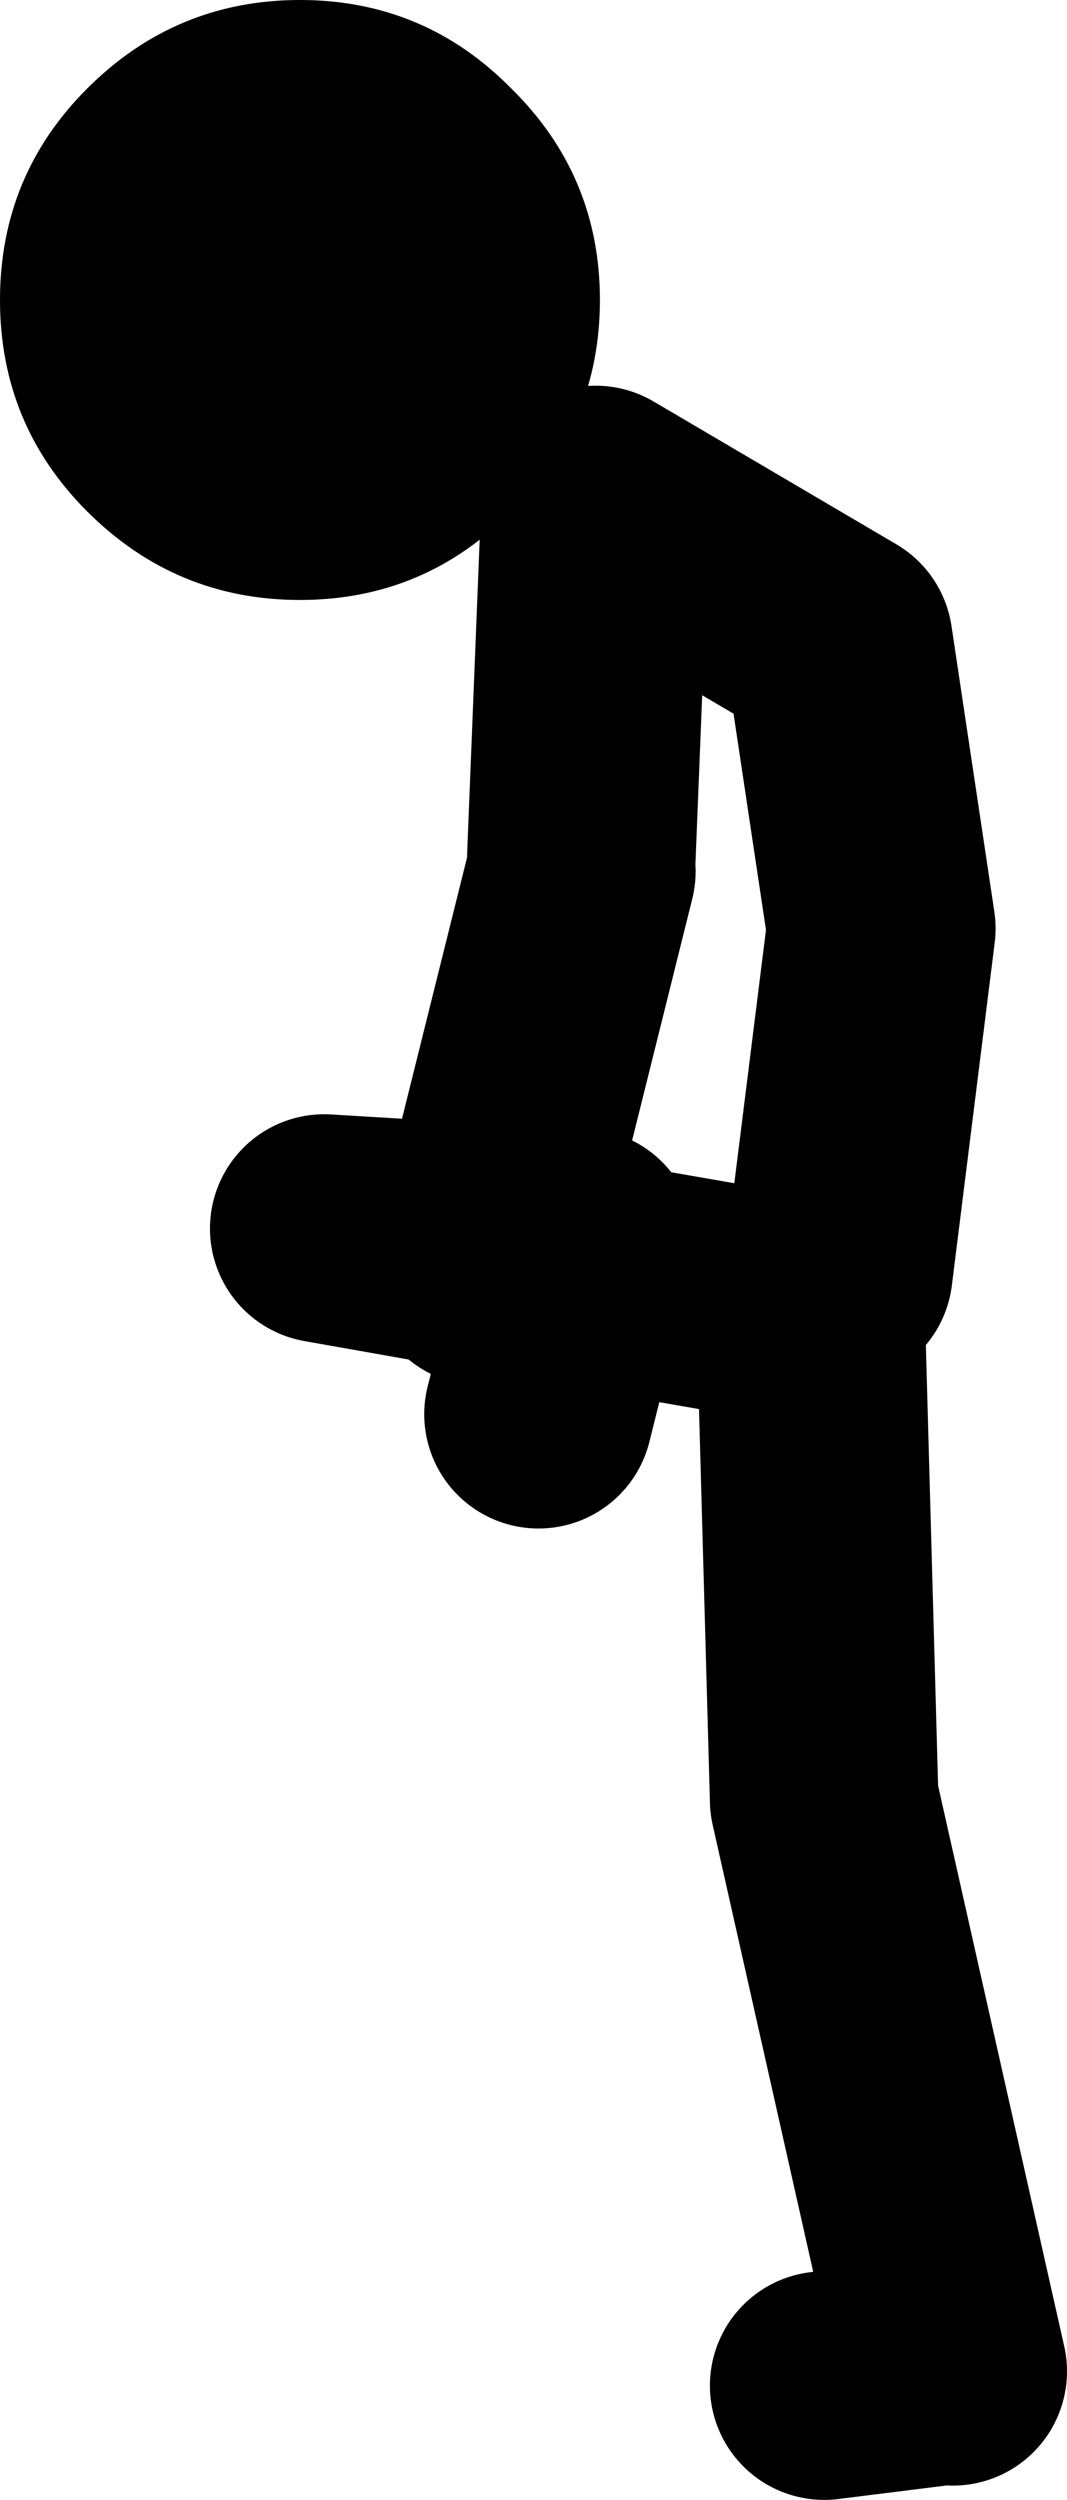
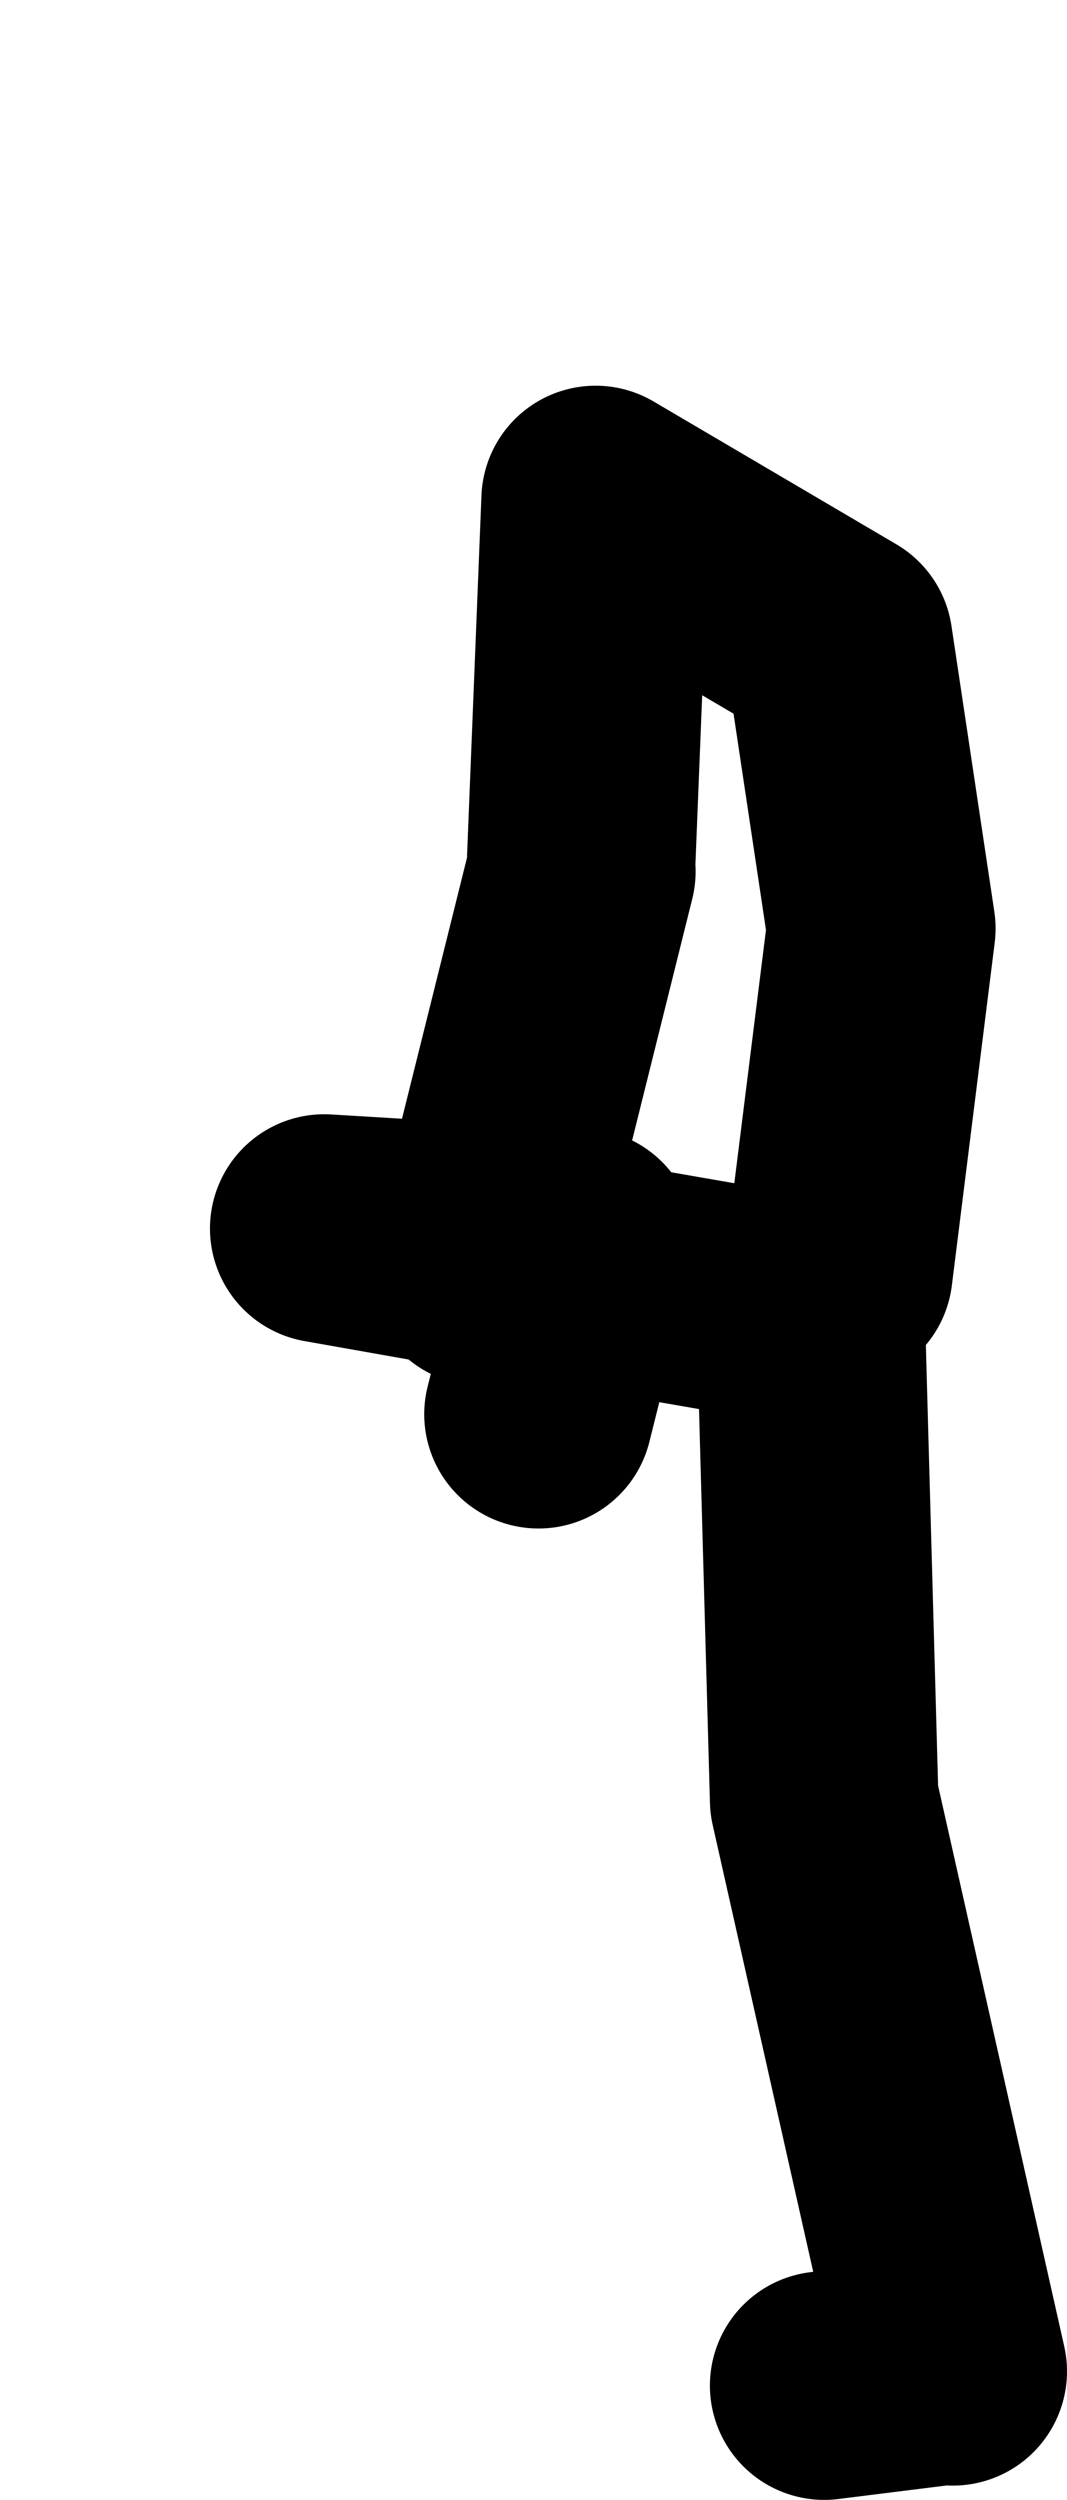
<svg xmlns="http://www.w3.org/2000/svg" height="87.5px" width="37.35px">
  <g transform="matrix(1.0, 0.0, 0.0, 1.0, -181.2, 81.0)">
    <path d="M210.55 -36.5 L212.05 -48.5 210.55 -58.5 202.05 -63.5 201.55 -51.0 M198.35 -37.65 L198.2 -37.0 201.3 -36.5 201.55 -37.5 198.35 -37.65 192.55 -38.0 198.2 -37.0 198.05 -36.5 M207.05 -35.5 L201.3 -36.5 200.05 -31.5 M214.55 2.0 L210.05 -18.0 209.55 -36.0 M198.35 -37.65 L201.55 -50.5 M210.05 2.5 L214.05 2.0" fill="none" stroke="#000000" stroke-linecap="round" stroke-linejoin="round" stroke-width="8.0" />
-     <path d="M191.7 -81.0 Q196.05 -81.0 199.1 -77.9 202.2 -74.85 202.2 -70.5 202.2 -66.15 199.1 -63.1 196.05 -60.0 191.7 -60.0 187.35 -60.0 184.25 -63.1 181.2 -66.15 181.2 -70.5 181.2 -74.85 184.25 -77.9 187.35 -81.0 191.7 -81.0" fill="#000000" fill-rule="evenodd" stroke="none" />
  </g>
</svg>